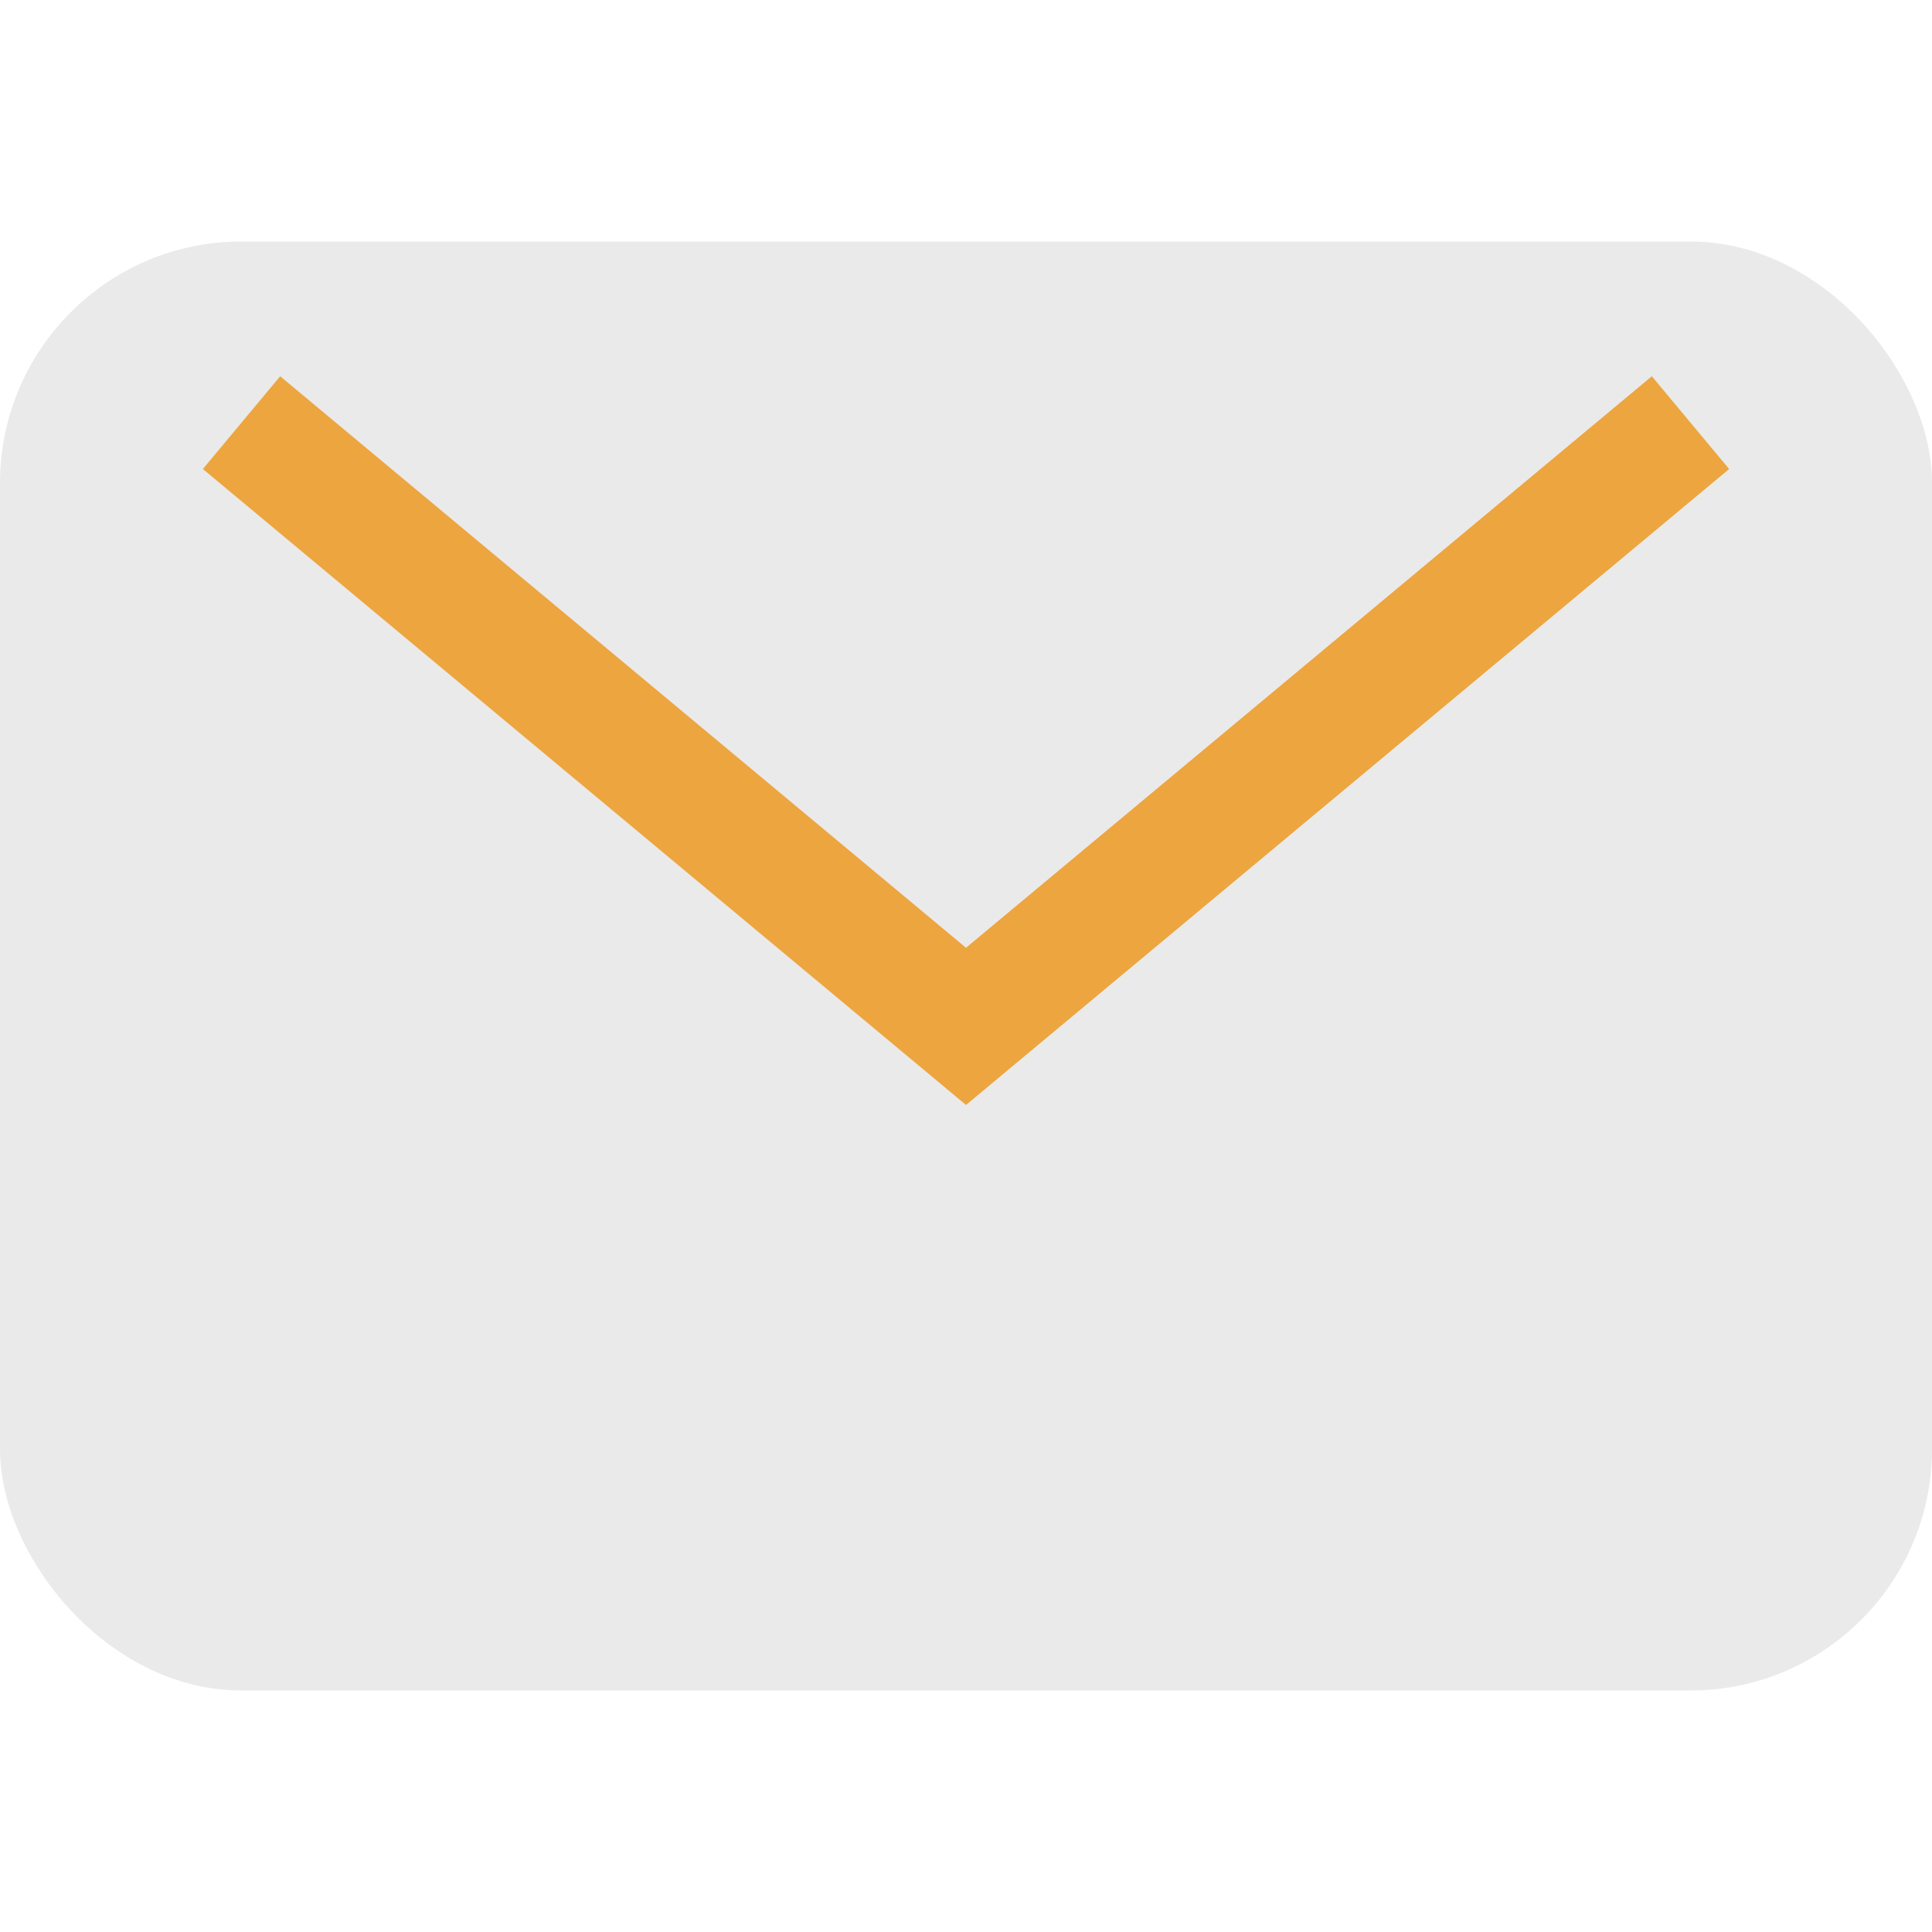
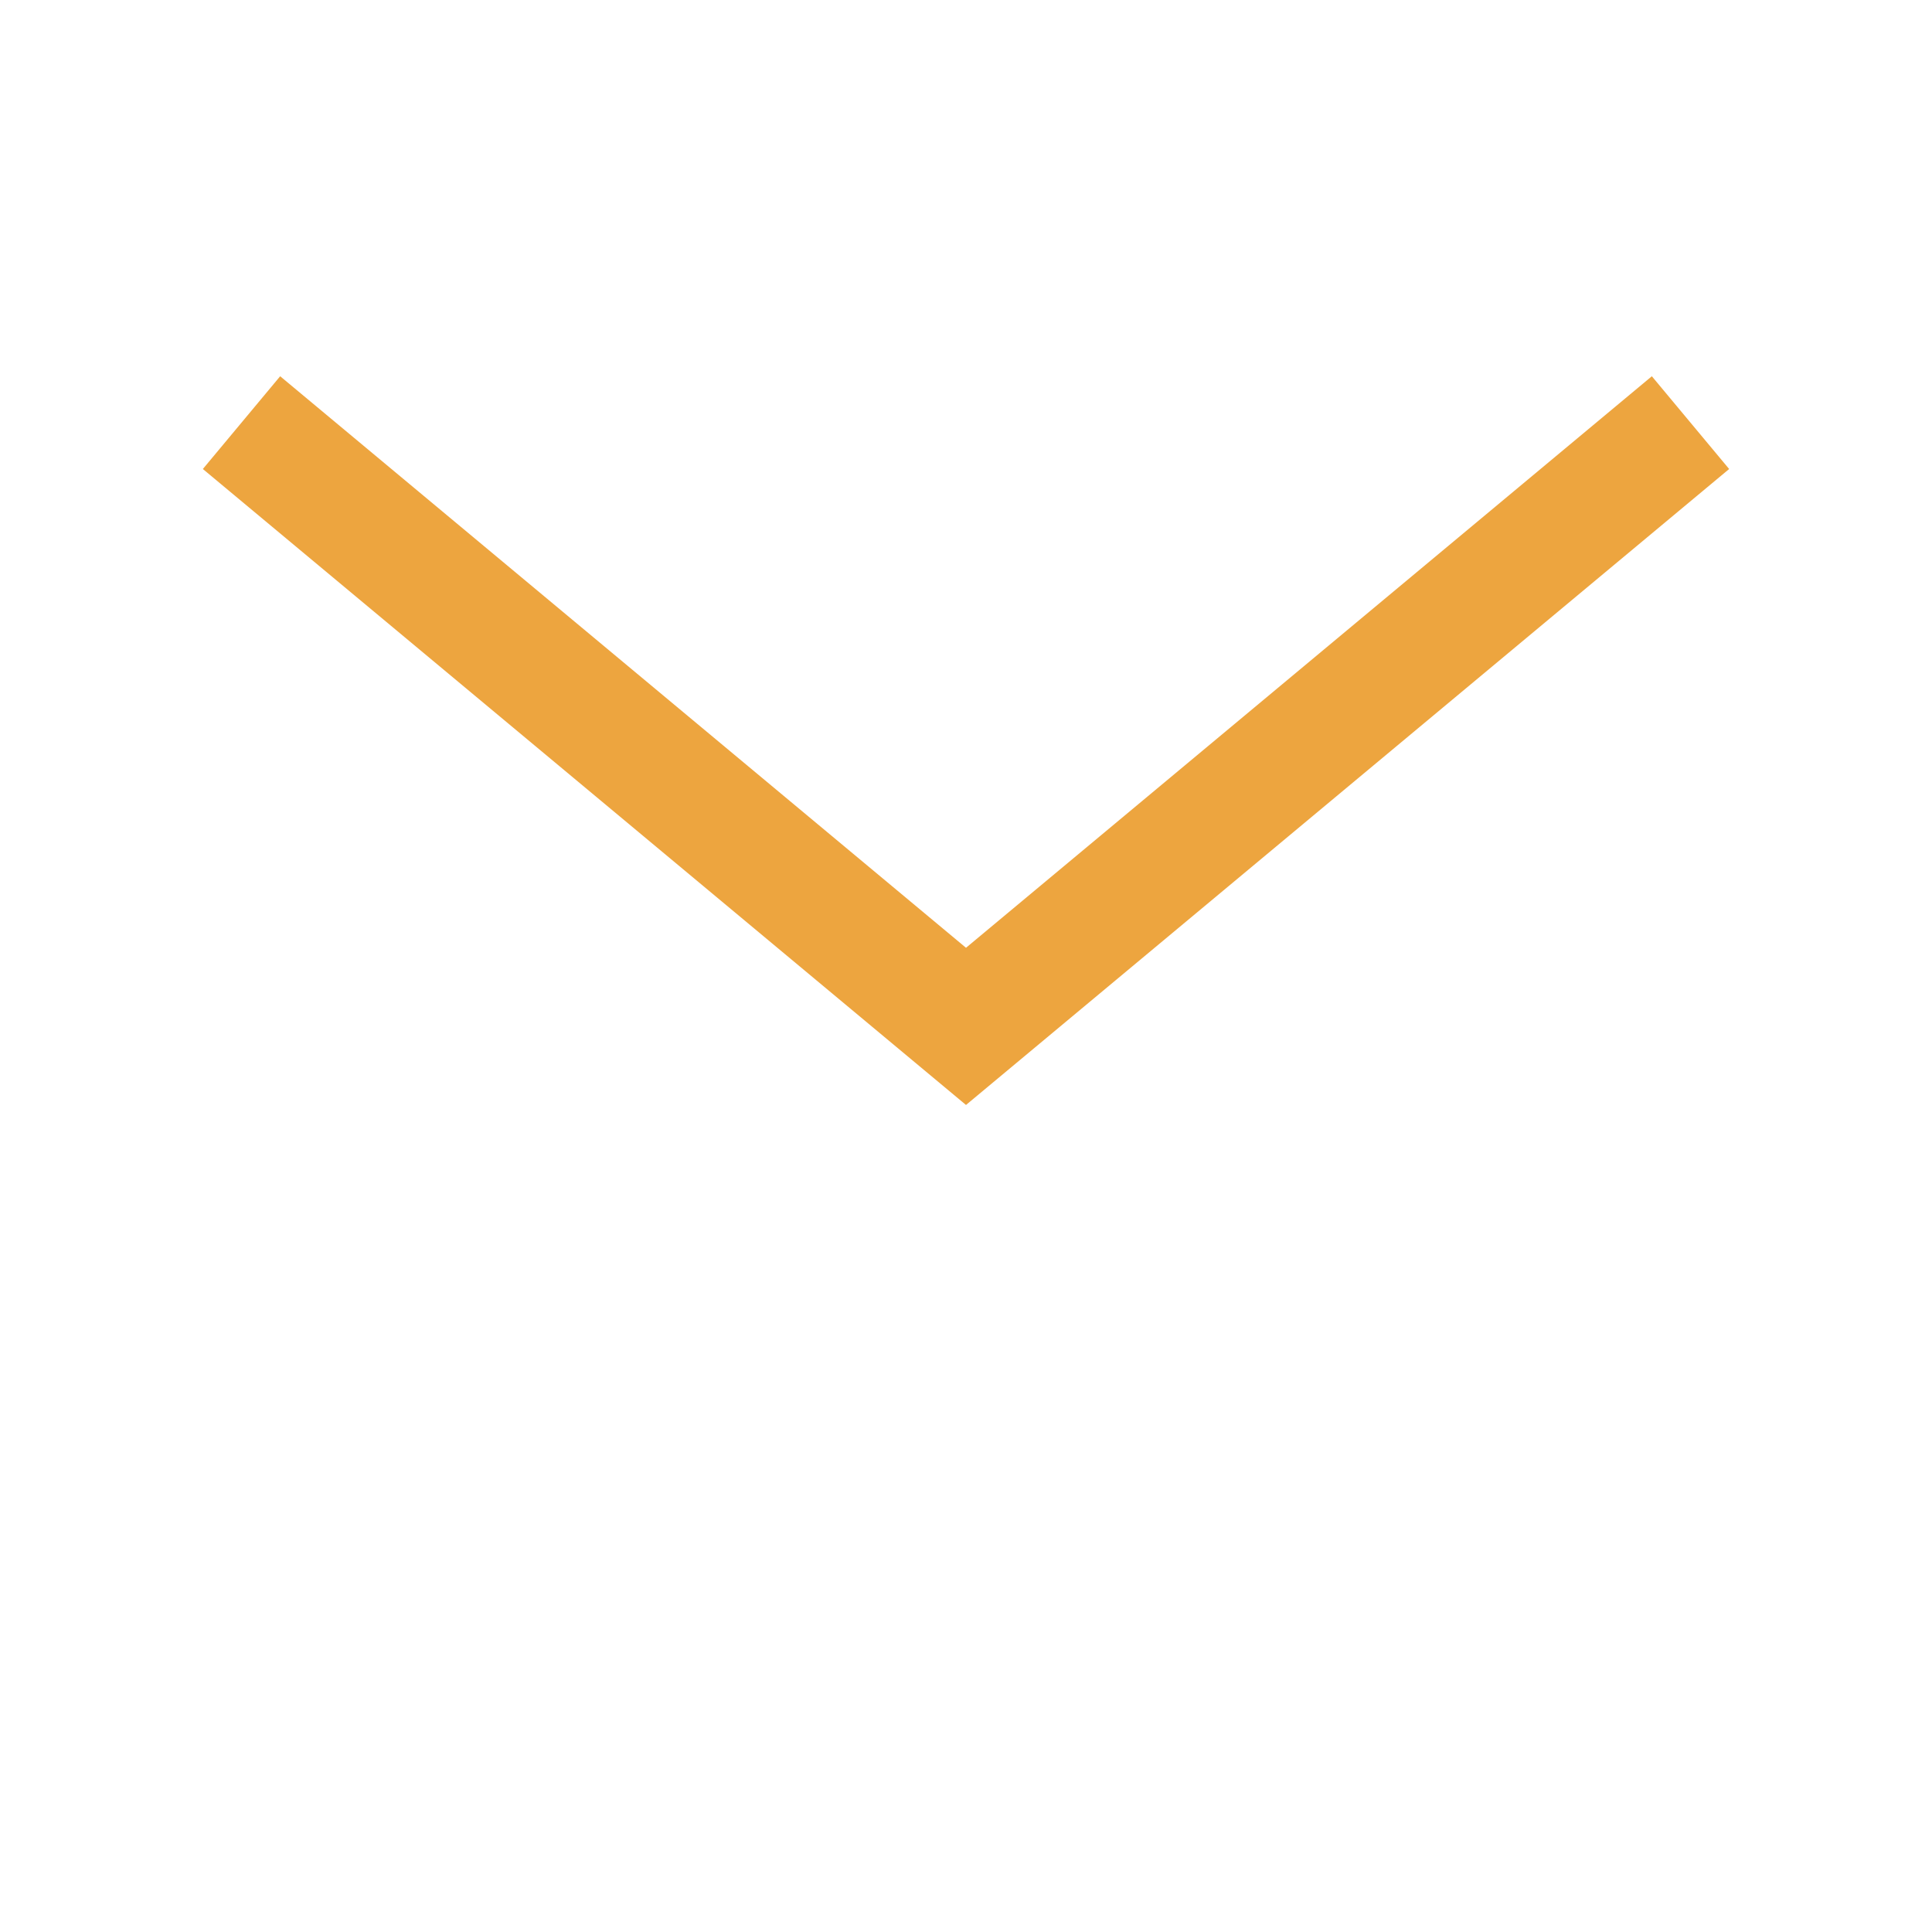
<svg xmlns="http://www.w3.org/2000/svg" width="32" height="32" viewBox="0 0 32 32">
-   <rect width="32" height="24" y="4" rx="4" fill="#EAEAEA" />
  <path d="M4 7l12 10 12-10" stroke="#EDA53F" stroke-width="2" fill="none" />
</svg>